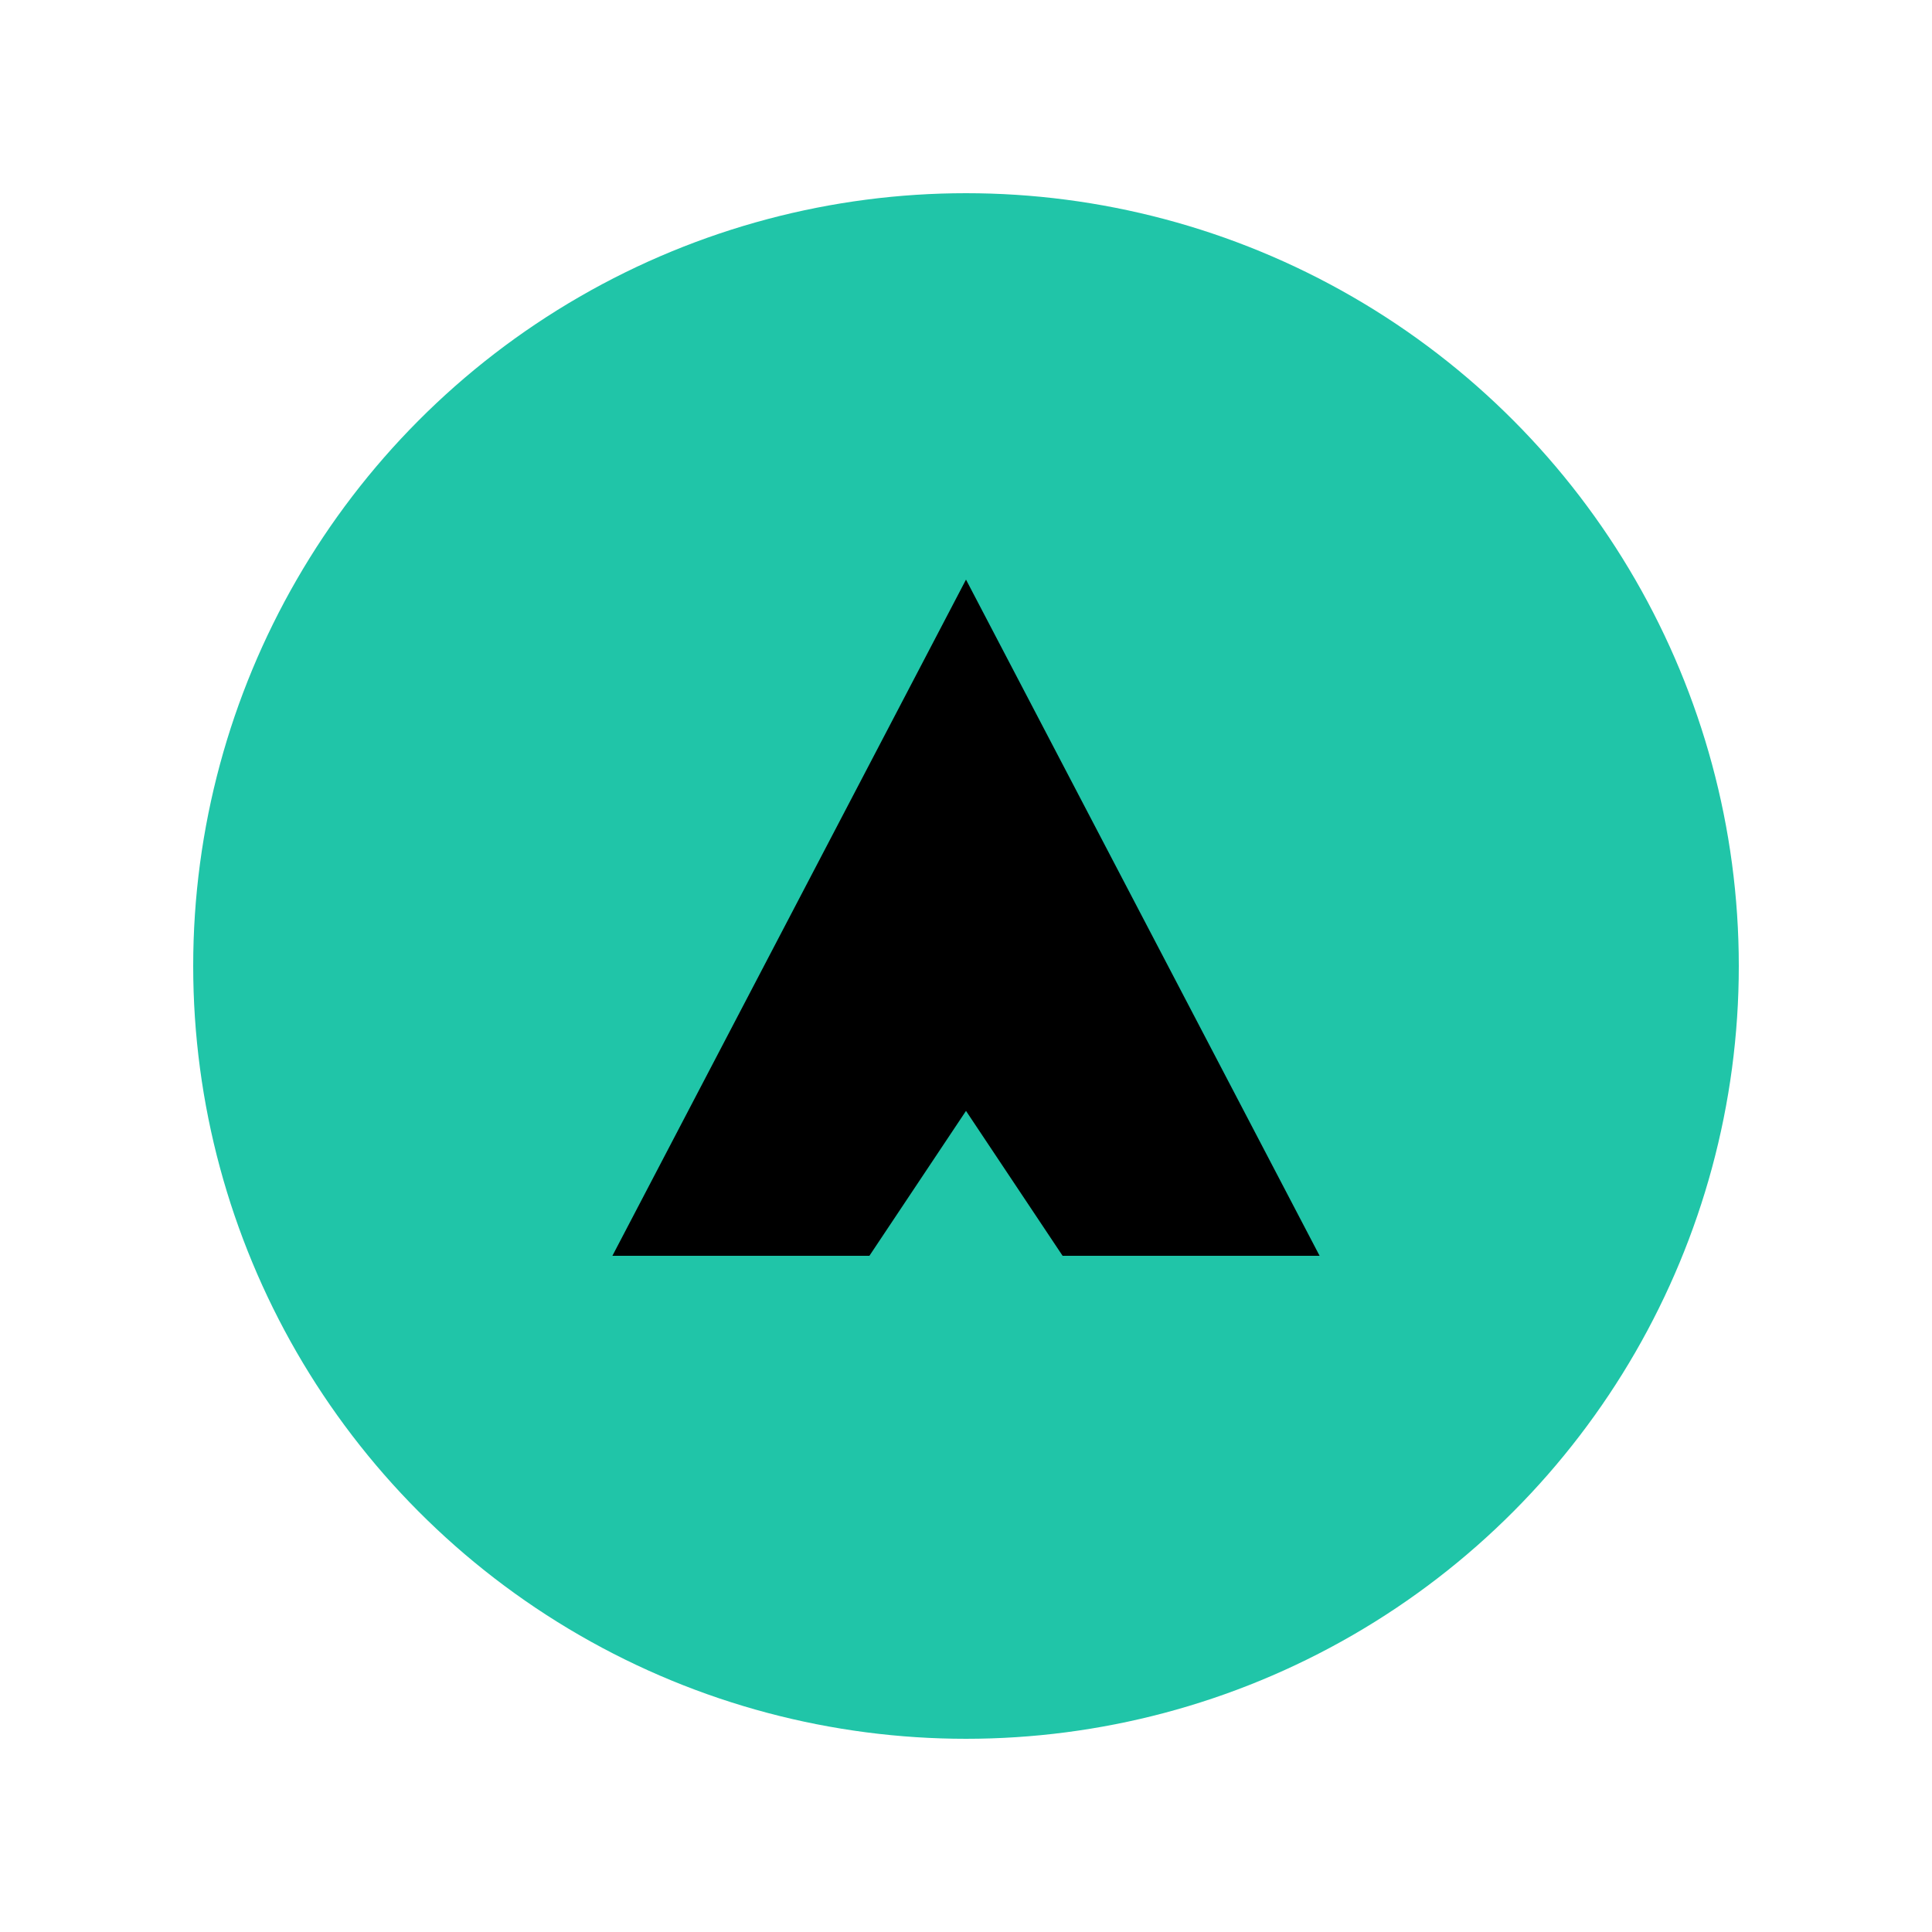
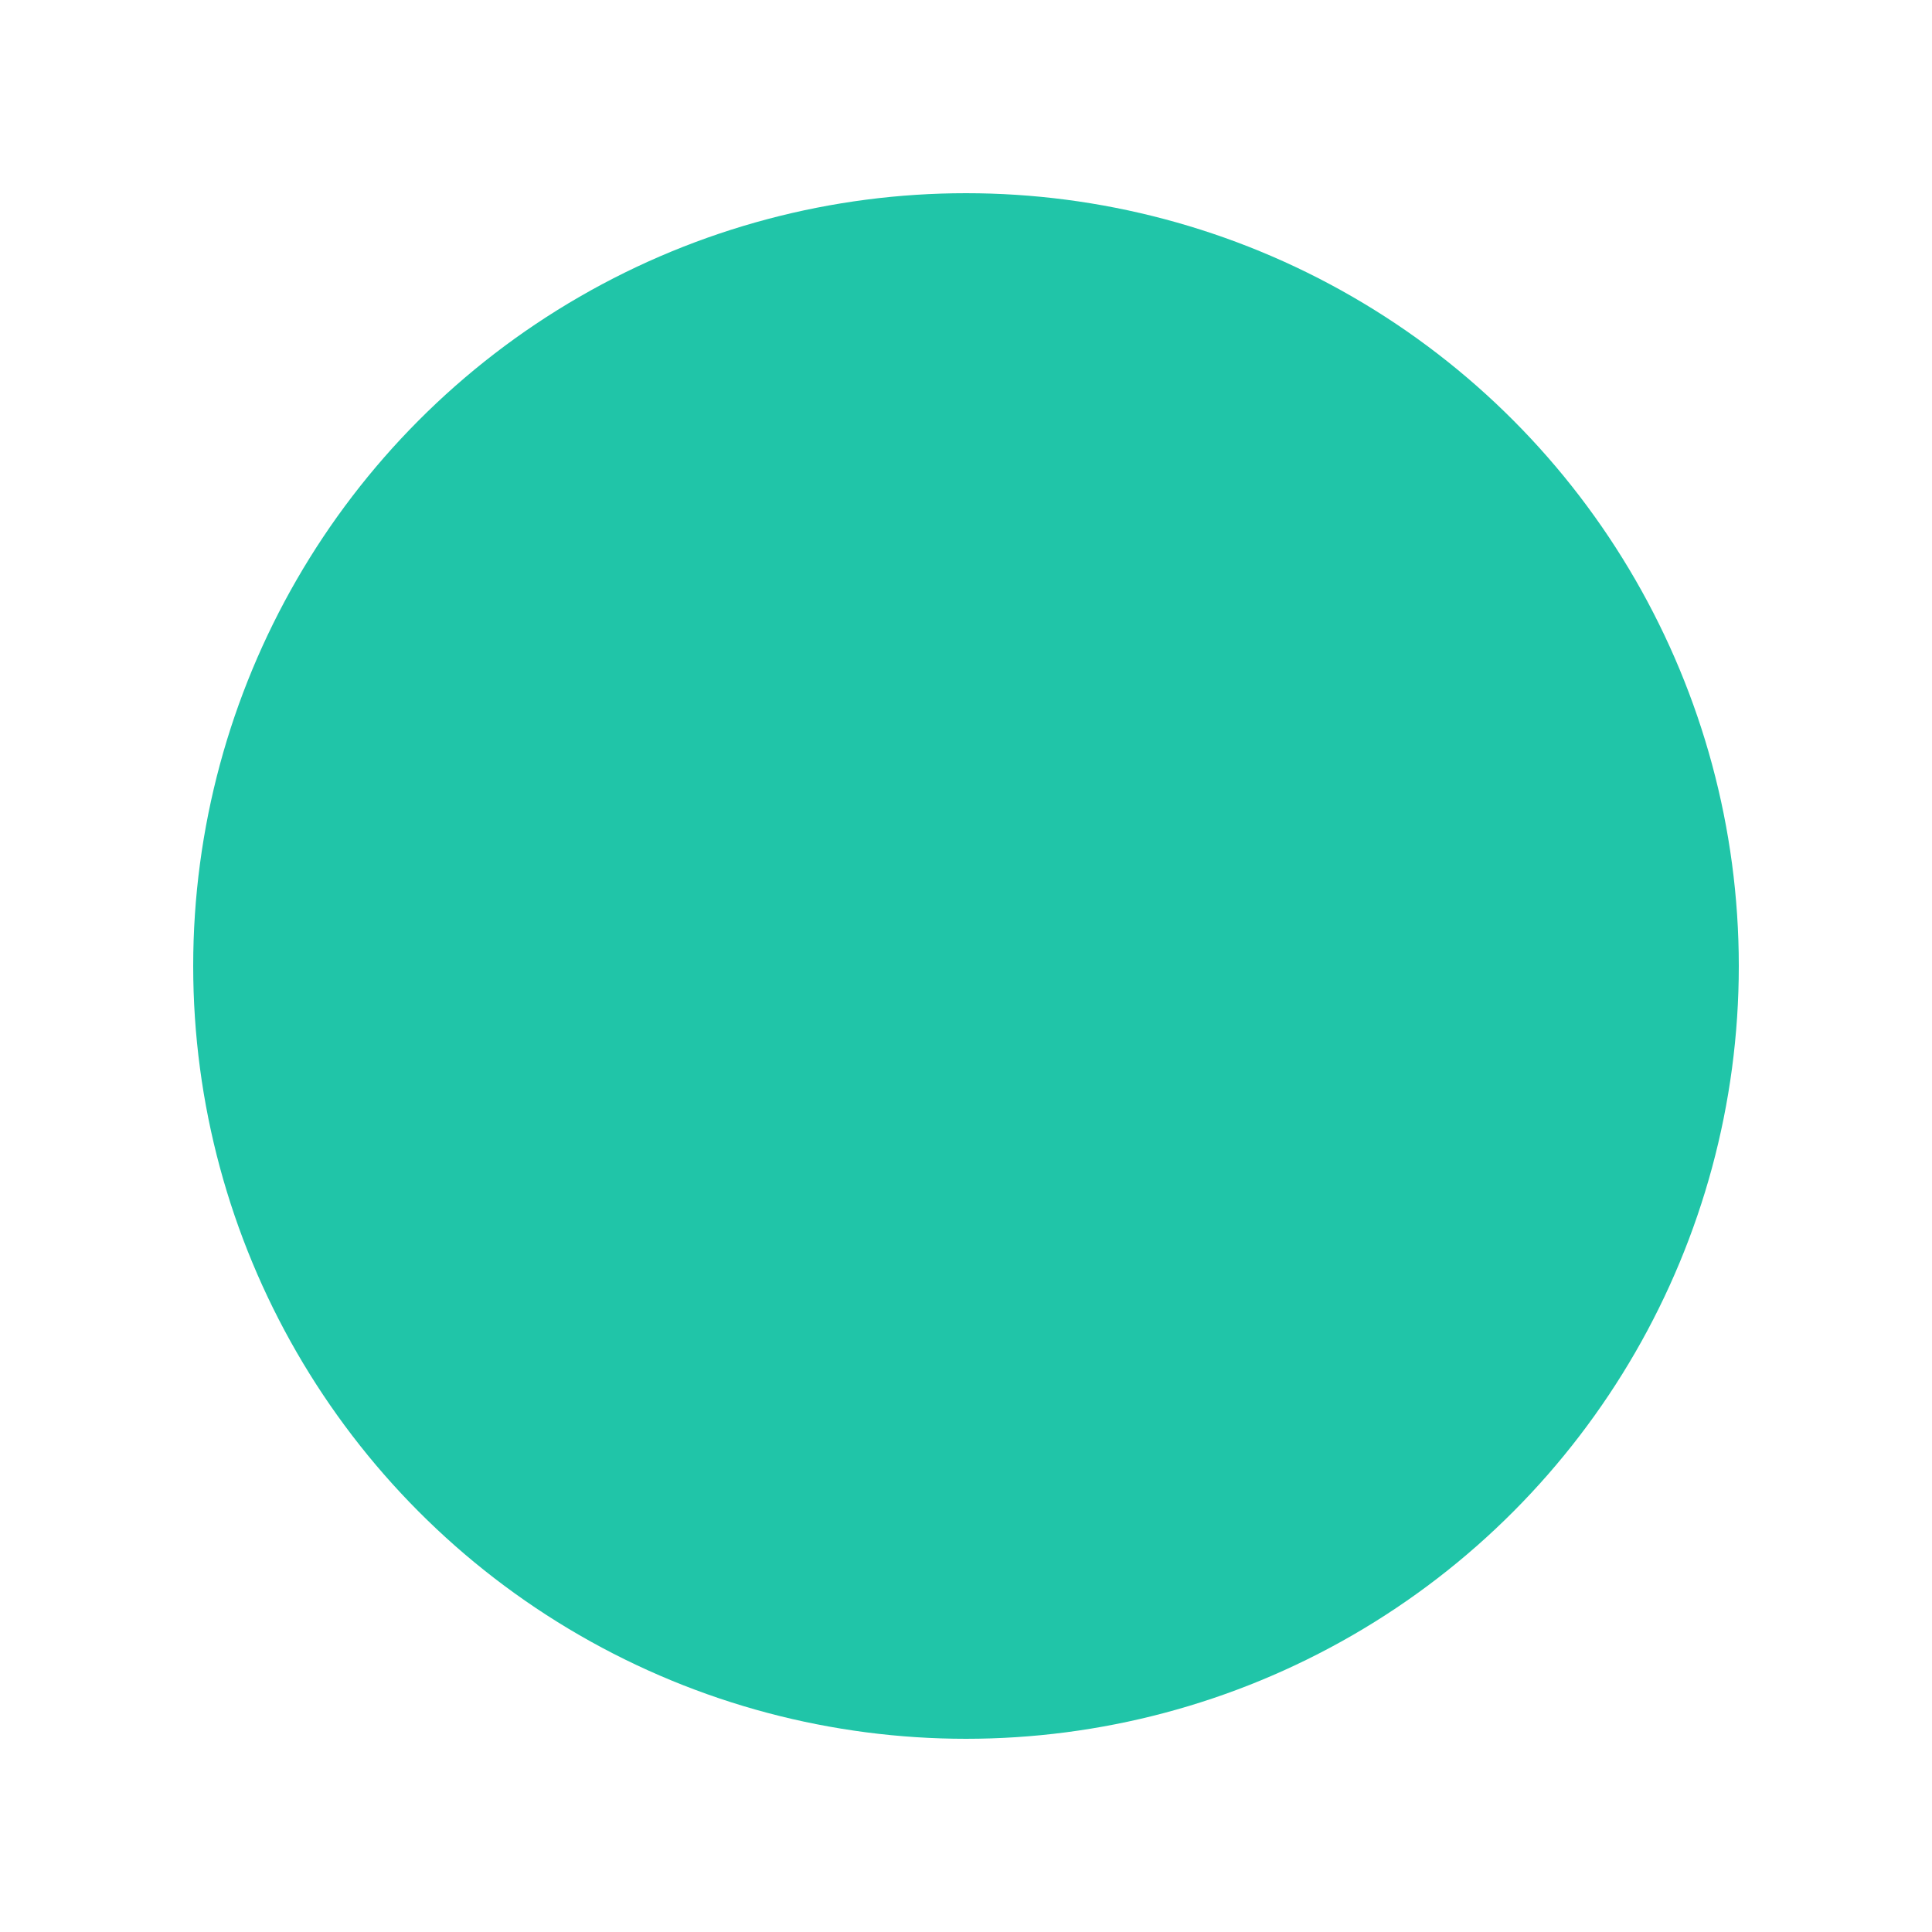
<svg xmlns="http://www.w3.org/2000/svg" width="40" height="40" viewBox="0 0 40 40" fill="none">
  <circle cx="20" cy="20" r="16" fill="#20C5A8" />
-   <path d="M20 12L27.321 26H12.679L20 12ZM18 26H22L20 23L18 26Z" fill="#000000" fill-rule="evenodd" />
</svg>